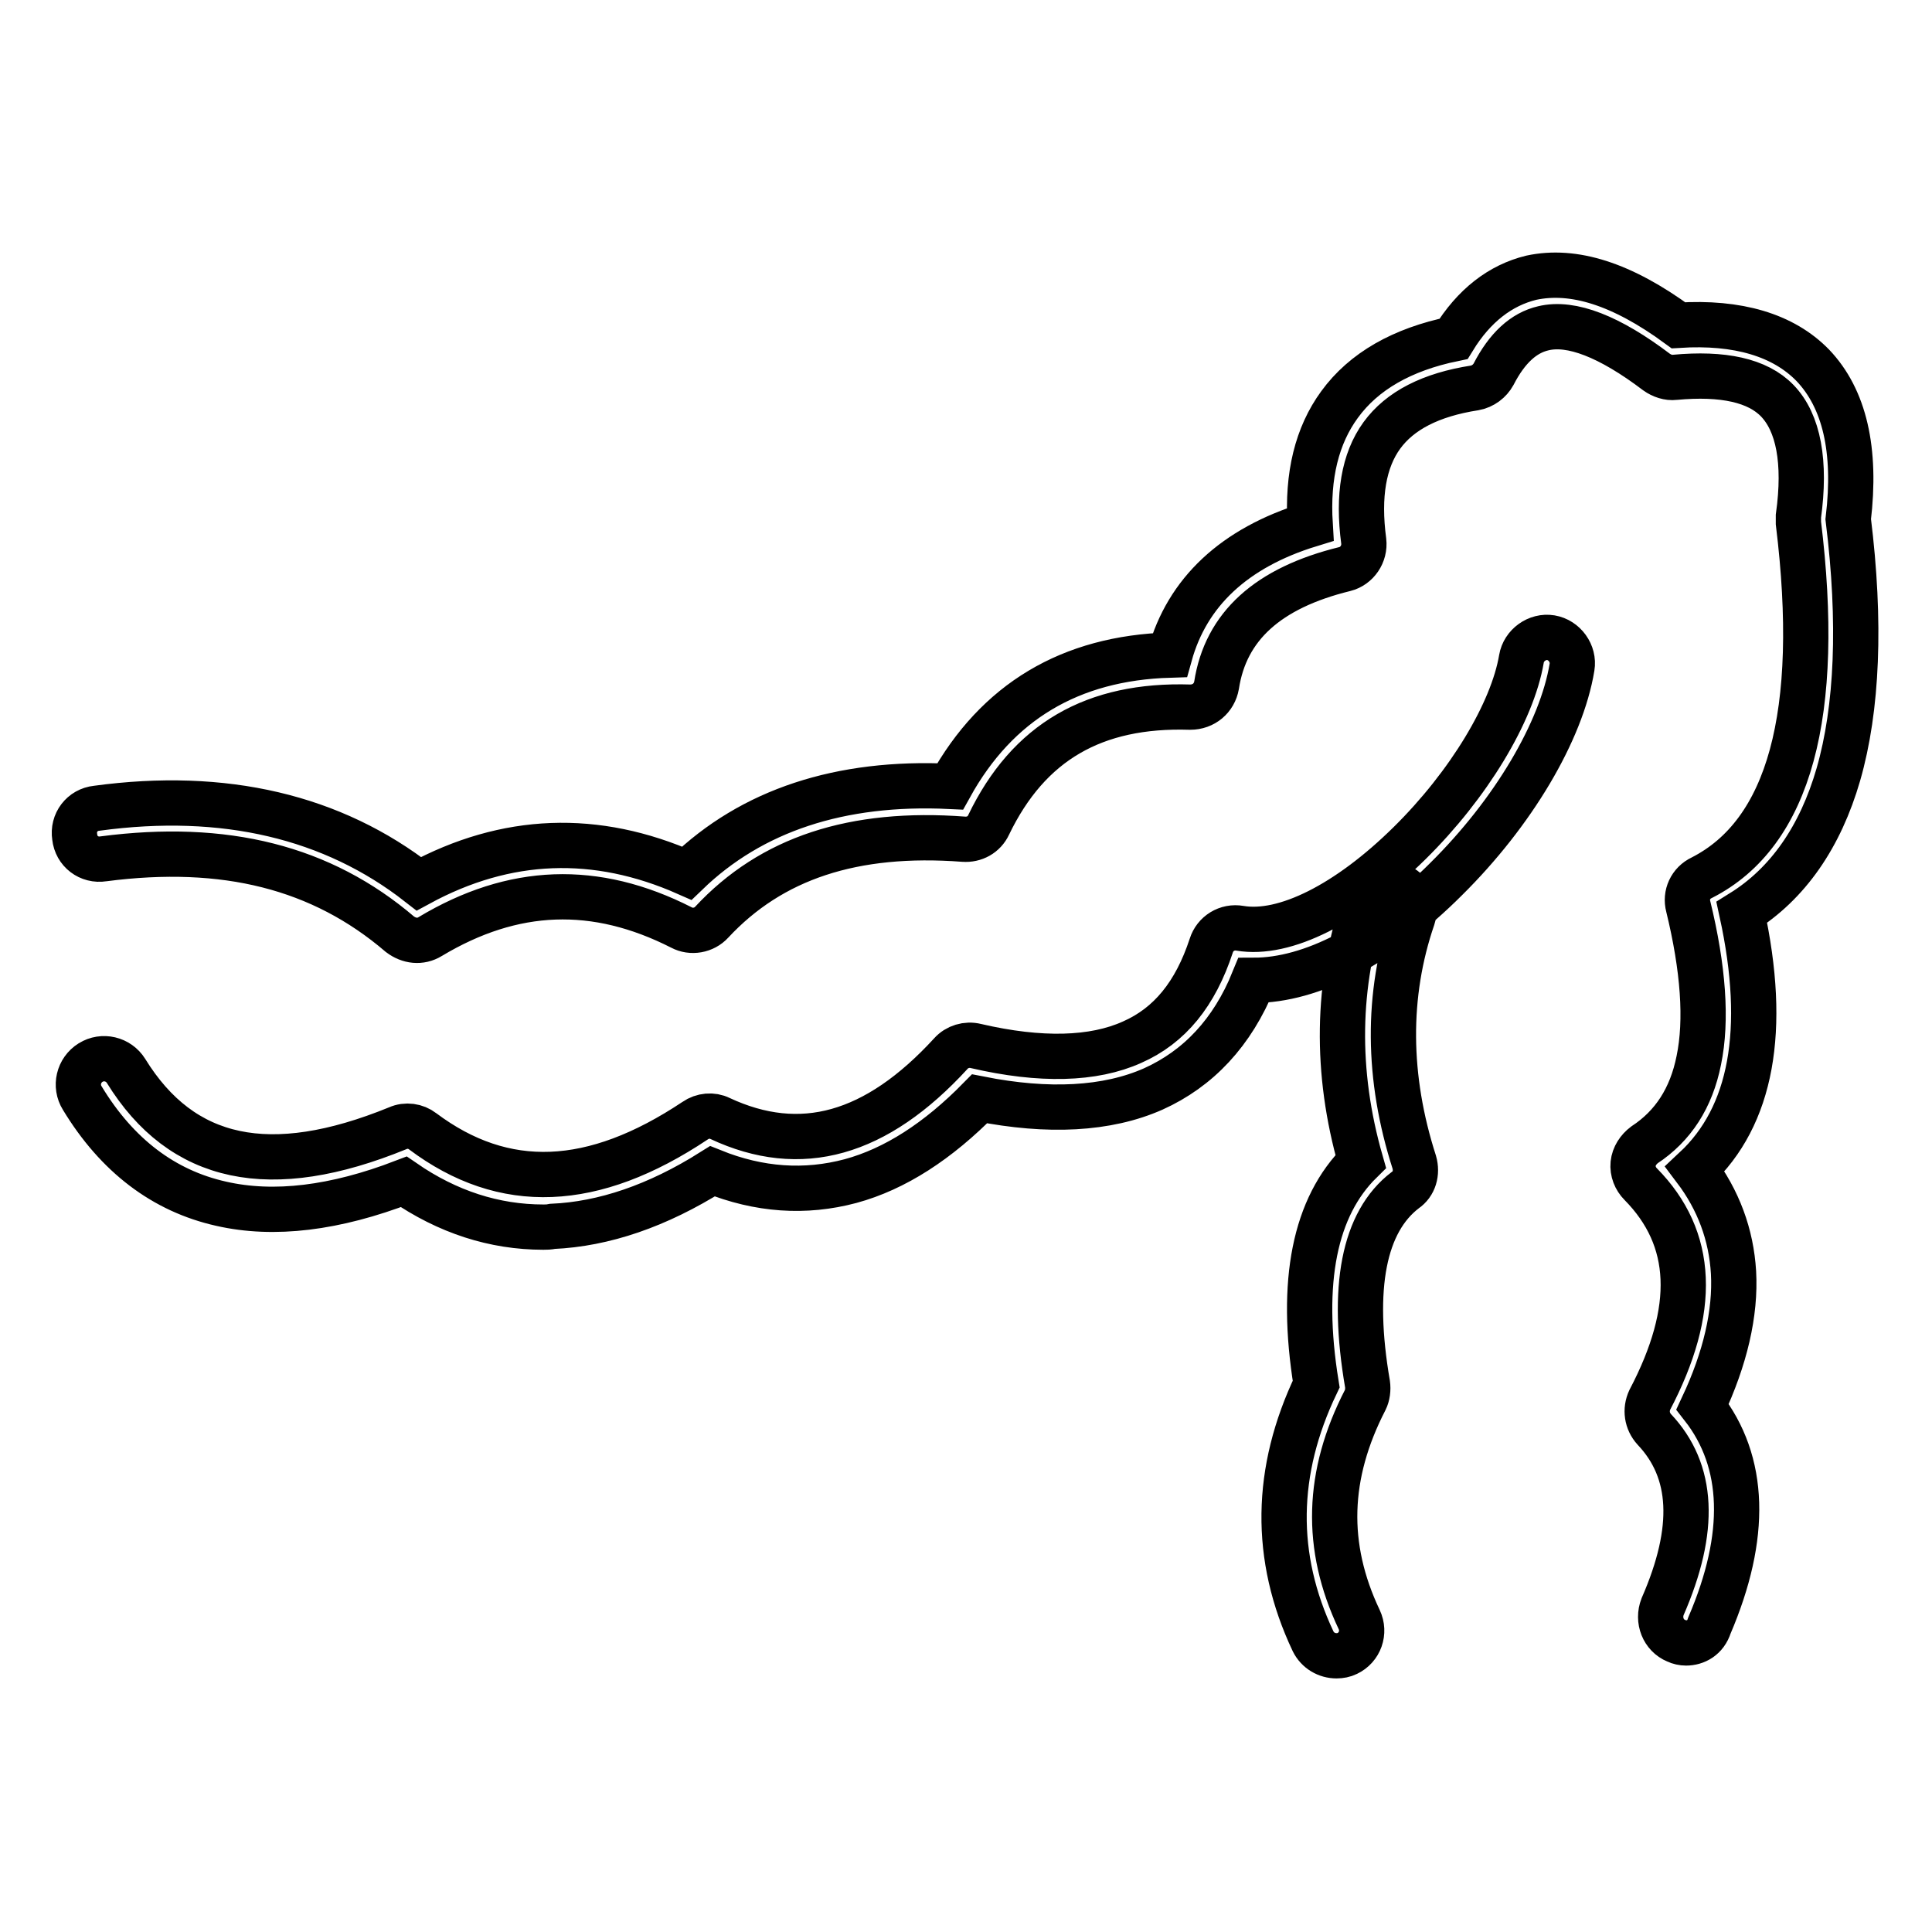
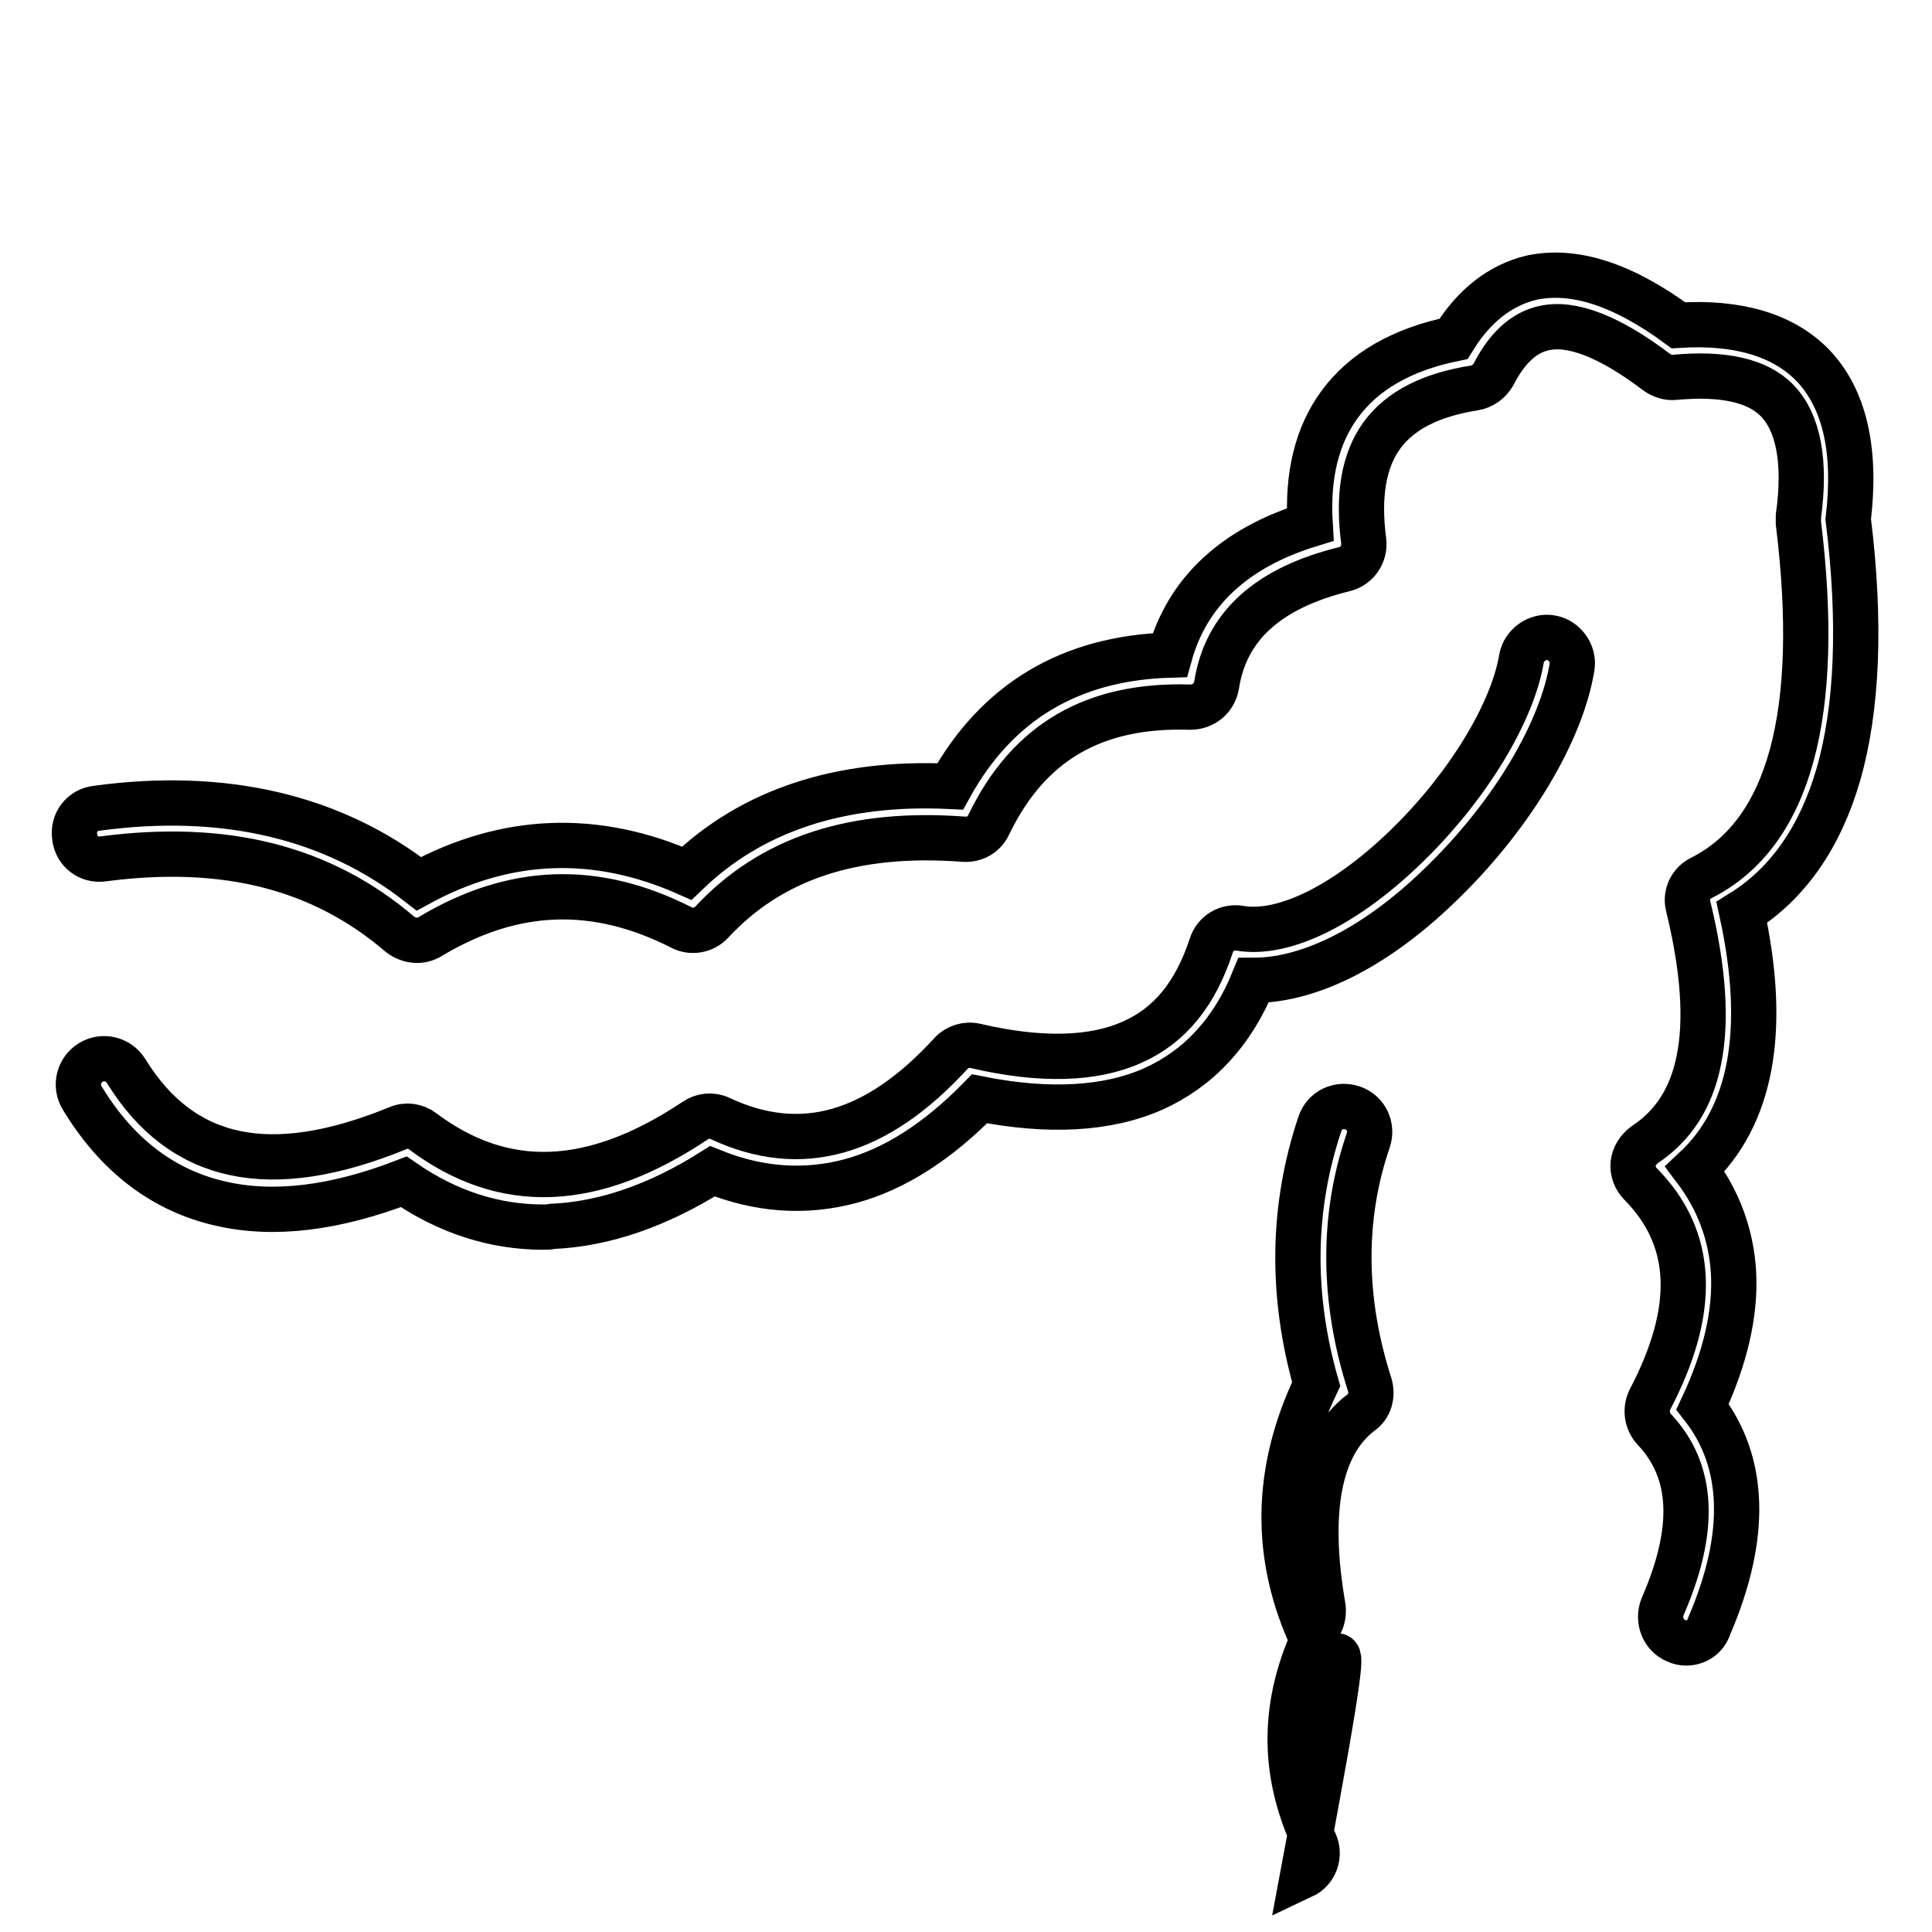
<svg xmlns="http://www.w3.org/2000/svg" version="1.1" x="0px" y="0px" viewBox="0 0 256 256" enable-background="new 0 0 256 256" xml:space="preserve">
  <g>
-     <path stroke-width="6" fill-opacity="0" stroke="#000000" d="M223.4,217.7c-0.4,0-0.9-0.1-1.3-0.3c-1.7-0.7-2.5-2.7-1.8-4.5c4.5-10.3,4.1-18-1.1-23.5 c-1-1.1-1.2-2.6-0.6-3.9c6.3-12,5.9-21.4-1.2-28.6c-0.7-0.7-1.1-1.7-1-2.7c0.1-1,0.7-1.9,1.5-2.5c3.8-2.5,6.2-6.2,7.2-11.2 c1.1-5.3,0.6-12.2-1.4-20.4c-0.4-1.5,0.3-3.1,1.8-3.8c11.6-5.9,15.9-21.7,12.8-47c0-0.3,0-0.6,0-0.9c1-7.2,0-12.4-2.8-15.3 c-2.6-2.7-7.2-3.7-13.6-3.1c-0.8,0.1-1.7-0.2-2.4-0.7c-6.2-4.7-11.3-6.7-15-5.8c-2.6,0.6-4.8,2.6-6.6,6.1c-0.5,0.9-1.4,1.6-2.5,1.8 c-5.8,0.9-9.9,3-12.3,6.3c-2.4,3.3-3.2,8-2.4,14c0.2,1.7-0.9,3.3-2.5,3.7c-10.2,2.5-15.8,7.6-17,15.4c-0.3,1.7-1.7,2.9-3.5,2.9 c-12.7-0.4-21.4,4.6-26.7,15.6c-0.6,1.3-1.9,2-3.3,1.9c-14.6-1.1-25.5,2.5-33.4,11c-1,1.1-2.7,1.4-4,0.7 c-11.4-5.8-22.3-5.4-33.3,1.2c-1.3,0.8-2.8,0.6-4-0.3c-10.4-8.9-23.2-12.1-39.3-10c-1.9,0.3-3.6-1-3.8-2.9c-0.3-1.9,1-3.6,2.9-3.8 c16.9-2.3,31.3,1.1,42.7,10c11.6-6.3,23.5-6.7,35.5-1.4c8.6-8.3,20.3-12.2,34.9-11.5c6.2-11.2,15.9-17,29.1-17.4 c2.3-8.3,8.5-14.2,18.6-17.3c-0.4-6.5,0.9-11.8,3.9-15.9c3.2-4.4,8.3-7.3,15.1-8.7c2.7-4.4,6.2-7.1,10.3-8.1 c5.6-1.2,12,0.8,19.5,6.3c7.9-0.5,13.9,1.3,17.8,5.3c4.2,4.4,5.8,11.2,4.7,20.4c1.7,13.7,1.2,25.1-1.3,33.8 c-2.4,8.3-6.7,14.5-12.8,18.3c3.4,15.6,1.3,27-6.2,34c3.1,4.1,4.8,8.7,5.1,13.7c0.3,5.4-1.1,11.4-4.1,17.8c5.7,7.3,6,17.1,0.9,29 C226,217,224.7,217.7,223.4,217.7z M72,162.6c-6.5,0-12.7-2-18.5-6c-9.1,3.5-17.2,4.5-24.2,2.9c-7.6-1.7-13.8-6.4-18.4-14 c-1-1.6-0.5-3.7,1.1-4.7c1.6-1,3.7-0.5,4.7,1.1c7.4,12,19.1,14.5,36,7.6c1.1-0.5,2.4-0.3,3.3,0.4c10.8,8.1,22.6,7.6,36.1-1.4 c1-0.7,2.3-0.8,3.3-0.3c10.7,5,20.7,2.2,30.6-8.6c0.8-0.9,2.1-1.3,3.3-1c8.6,2,15.6,1.8,20.7-0.5c5-2.2,8.4-6.4,10.5-12.8 c0.5-1.6,2.1-2.6,3.8-2.3c5.9,1,14.3-3.2,22.5-11.3c7.8-7.7,13.6-17.3,14.8-24.4c0.3-1.8,2.1-3.1,3.9-2.8c1.8,0.3,3.1,2.1,2.8,3.9 c-1.4,8.5-7.8,19.3-16.7,28.1c-8.7,8.7-17.8,13.4-25.5,13.4c-2.8,6.9-7.3,11.7-13.3,14.4c-6.1,2.7-13.9,3.1-23,1.3 c-5.5,5.6-11.2,9.3-17.1,10.9c-6,1.6-12.1,1.2-18.3-1.3c-7.3,4.6-14.4,7-21.2,7.3C72.7,162.6,72.4,162.6,72,162.6z M177.1,219.4 c-1.3,0-2.5-0.7-3.1-1.9c-5.3-11.2-5.1-22.6,0.4-34.1c-2.2-13.6-0.2-23.5,5.9-29.5c-3.4-11.9-3.2-23.5,0.5-34.5 c0.6-1.8,2.5-2.7,4.3-2.1c1.8,0.6,2.7,2.5,2.1,4.3c-3.5,10.2-3.4,21.2,0.2,32.4c0.4,1.4,0,2.9-1.2,3.7c-5.5,4.2-7.2,12.9-5,25.7 c0.1,0.7,0,1.5-0.3,2.1c-5.1,9.9-5.4,19.4-0.8,29.1c0.8,1.7,0.1,3.7-1.6,4.5C178.1,219.3,177.6,219.4,177.1,219.4z" />
+     <path stroke-width="6" fill-opacity="0" stroke="#000000" d="M223.4,217.7c-0.4,0-0.9-0.1-1.3-0.3c-1.7-0.7-2.5-2.7-1.8-4.5c4.5-10.3,4.1-18-1.1-23.5 c-1-1.1-1.2-2.6-0.6-3.9c6.3-12,5.9-21.4-1.2-28.6c-0.7-0.7-1.1-1.7-1-2.7c0.1-1,0.7-1.9,1.5-2.5c3.8-2.5,6.2-6.2,7.2-11.2 c1.1-5.3,0.6-12.2-1.4-20.4c-0.4-1.5,0.3-3.1,1.8-3.8c11.6-5.9,15.9-21.7,12.8-47c0-0.3,0-0.6,0-0.9c1-7.2,0-12.4-2.8-15.3 c-2.6-2.7-7.2-3.7-13.6-3.1c-0.8,0.1-1.7-0.2-2.4-0.7c-6.2-4.7-11.3-6.7-15-5.8c-2.6,0.6-4.8,2.6-6.6,6.1c-0.5,0.9-1.4,1.6-2.5,1.8 c-5.8,0.9-9.9,3-12.3,6.3c-2.4,3.3-3.2,8-2.4,14c0.2,1.7-0.9,3.3-2.5,3.7c-10.2,2.5-15.8,7.6-17,15.4c-0.3,1.7-1.7,2.9-3.5,2.9 c-12.7-0.4-21.4,4.6-26.7,15.6c-0.6,1.3-1.9,2-3.3,1.9c-14.6-1.1-25.5,2.5-33.4,11c-1,1.1-2.7,1.4-4,0.7 c-11.4-5.8-22.3-5.4-33.3,1.2c-1.3,0.8-2.8,0.6-4-0.3c-10.4-8.9-23.2-12.1-39.3-10c-1.9,0.3-3.6-1-3.8-2.9c-0.3-1.9,1-3.6,2.9-3.8 c16.9-2.3,31.3,1.1,42.7,10c11.6-6.3,23.5-6.7,35.5-1.4c8.6-8.3,20.3-12.2,34.9-11.5c6.2-11.2,15.9-17,29.1-17.4 c2.3-8.3,8.5-14.2,18.6-17.3c-0.4-6.5,0.9-11.8,3.9-15.9c3.2-4.4,8.3-7.3,15.1-8.7c2.7-4.4,6.2-7.1,10.3-8.1 c5.6-1.2,12,0.8,19.5,6.3c7.9-0.5,13.9,1.3,17.8,5.3c4.2,4.4,5.8,11.2,4.7,20.4c1.7,13.7,1.2,25.1-1.3,33.8 c-2.4,8.3-6.7,14.5-12.8,18.3c3.4,15.6,1.3,27-6.2,34c3.1,4.1,4.8,8.7,5.1,13.7c0.3,5.4-1.1,11.4-4.1,17.8c5.7,7.3,6,17.1,0.9,29 C226,217,224.7,217.7,223.4,217.7z M72,162.6c-6.5,0-12.7-2-18.5-6c-9.1,3.5-17.2,4.5-24.2,2.9c-7.6-1.7-13.8-6.4-18.4-14 c-1-1.6-0.5-3.7,1.1-4.7c1.6-1,3.7-0.5,4.7,1.1c7.4,12,19.1,14.5,36,7.6c1.1-0.5,2.4-0.3,3.3,0.4c10.8,8.1,22.6,7.6,36.1-1.4 c1-0.7,2.3-0.8,3.3-0.3c10.7,5,20.7,2.2,30.6-8.6c0.8-0.9,2.1-1.3,3.3-1c8.6,2,15.6,1.8,20.7-0.5c5-2.2,8.4-6.4,10.5-12.8 c0.5-1.6,2.1-2.6,3.8-2.3c5.9,1,14.3-3.2,22.5-11.3c7.8-7.7,13.6-17.3,14.8-24.4c0.3-1.8,2.1-3.1,3.9-2.8c1.8,0.3,3.1,2.1,2.8,3.9 c-1.4,8.5-7.8,19.3-16.7,28.1c-8.7,8.7-17.8,13.4-25.5,13.4c-2.8,6.9-7.3,11.7-13.3,14.4c-6.1,2.7-13.9,3.1-23,1.3 c-5.5,5.6-11.2,9.3-17.1,10.9c-6,1.6-12.1,1.2-18.3-1.3c-7.3,4.6-14.4,7-21.2,7.3C72.7,162.6,72.4,162.6,72,162.6z M177.1,219.4 c-1.3,0-2.5-0.7-3.1-1.9c-5.3-11.2-5.1-22.6,0.4-34.1c-3.4-11.9-3.2-23.5,0.5-34.5 c0.6-1.8,2.5-2.7,4.3-2.1c1.8,0.6,2.7,2.5,2.1,4.3c-3.5,10.2-3.4,21.2,0.2,32.4c0.4,1.4,0,2.9-1.2,3.7c-5.5,4.2-7.2,12.9-5,25.7 c0.1,0.7,0,1.5-0.3,2.1c-5.1,9.9-5.4,19.4-0.8,29.1c0.8,1.7,0.1,3.7-1.6,4.5C178.1,219.3,177.6,219.4,177.1,219.4z" />
  </g>
</svg>